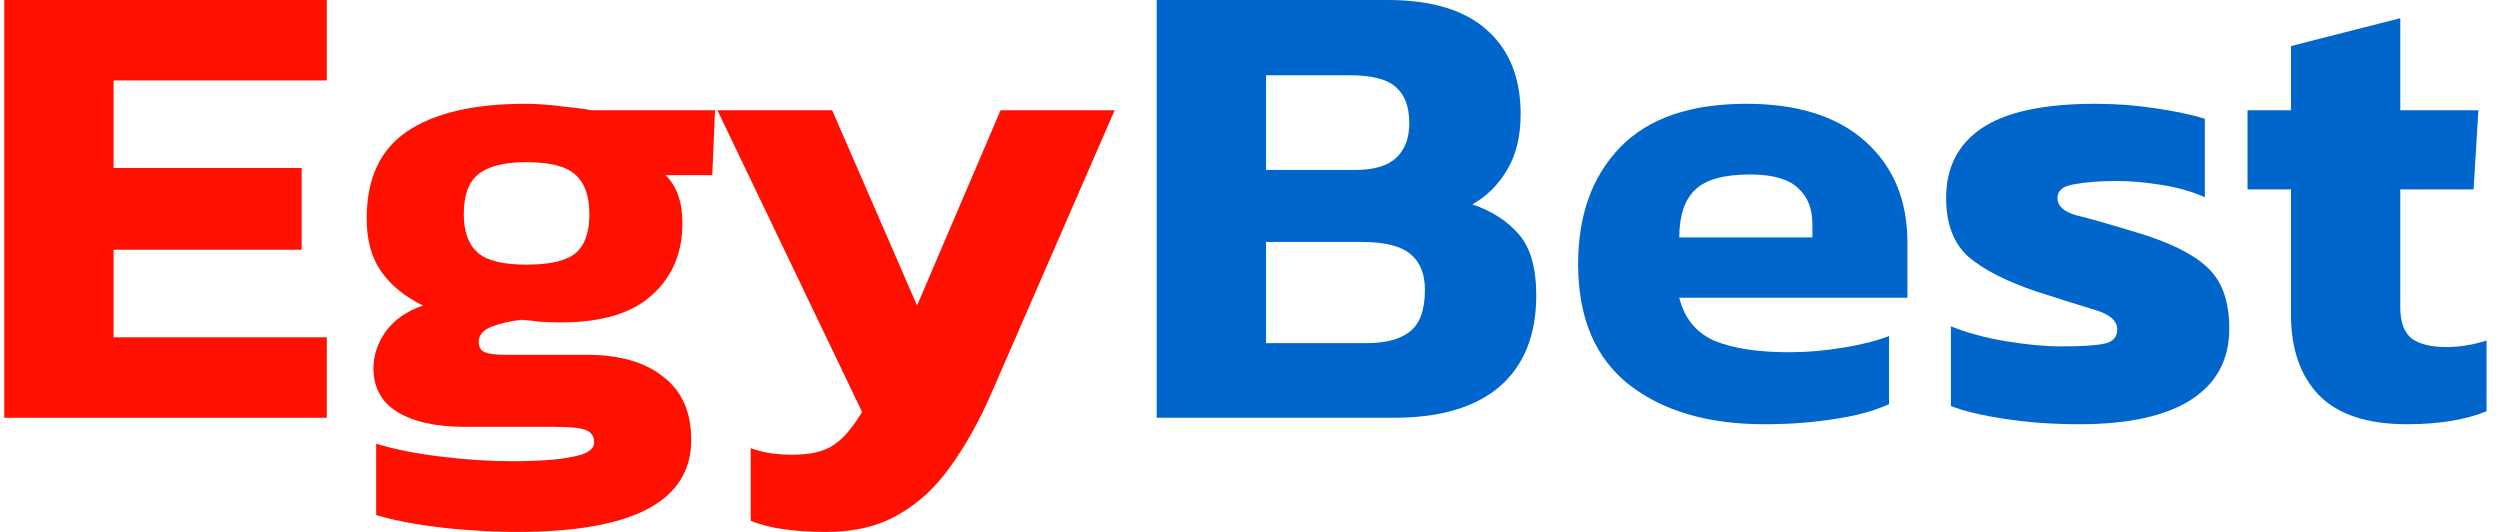
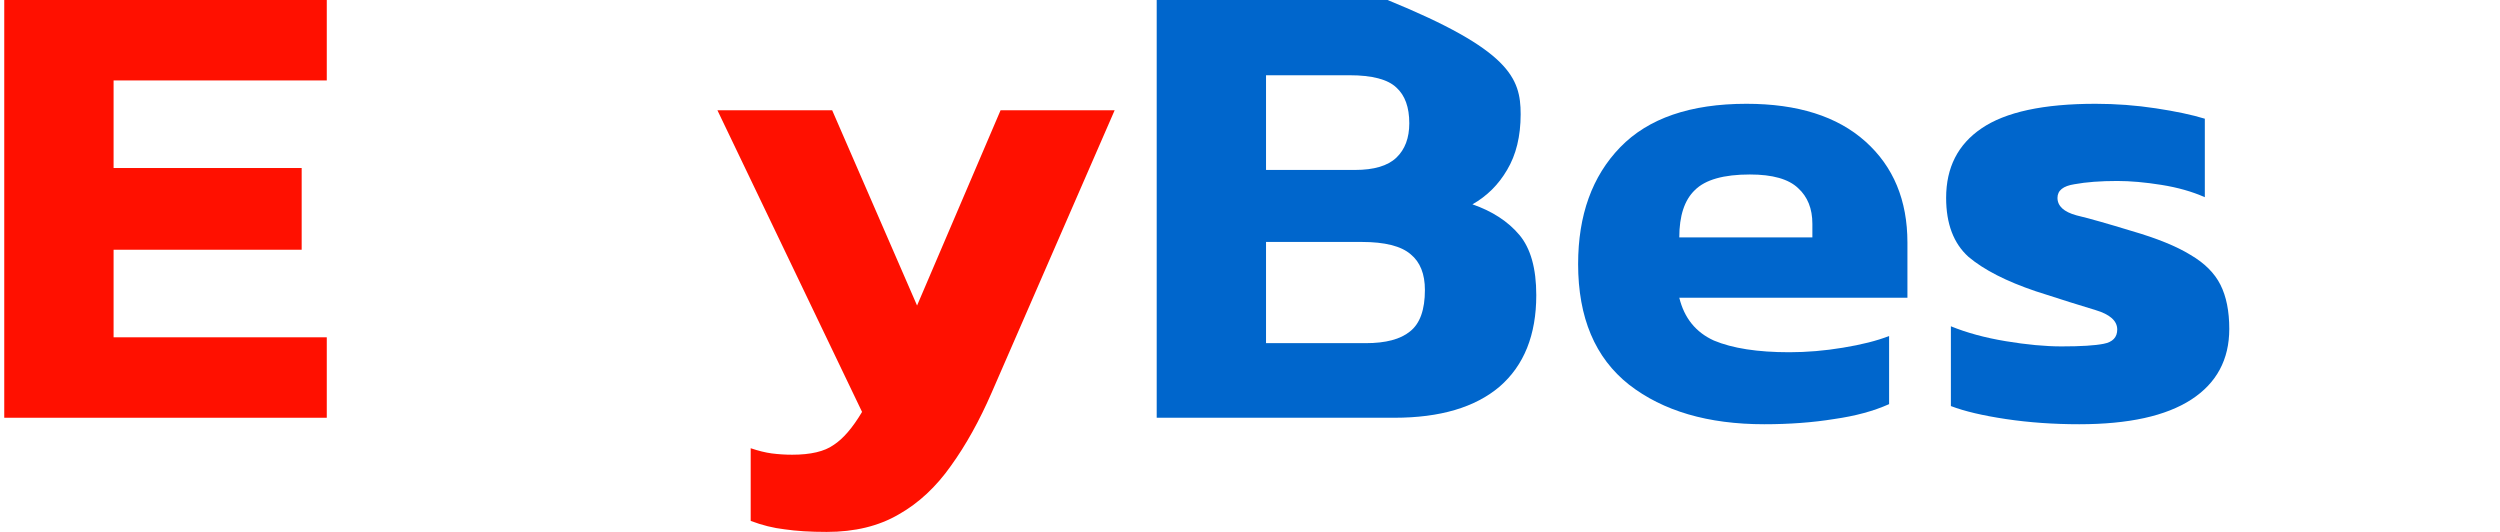
<svg xmlns="http://www.w3.org/2000/svg" width="141" height="30" viewBox="0 0 141 30" fill="none">
  <path d="M0.24 23.561V0H18.43V4.537H6.406V9.476H17.014V14.085H6.406V19.024H18.43V23.561H0.24Z" fill="#FF1000" />
-   <path d="M29.182 30C28.289 30 27.344 29.963 26.349 29.89C25.353 29.817 24.408 29.707 23.515 29.561C22.621 29.415 21.855 29.244 21.217 29.049V25.024C22.238 25.341 23.463 25.585 24.893 25.756C26.323 25.927 27.638 26.012 28.838 26.012C30.395 26.012 31.557 25.927 32.323 25.756C33.114 25.61 33.51 25.341 33.51 24.951C33.51 24.61 33.357 24.378 33.05 24.256C32.744 24.134 32.144 24.073 31.25 24.073H26.234C24.6 24.073 23.323 23.793 22.404 23.232C21.51 22.671 21.064 21.854 21.064 20.78C21.064 20.049 21.293 19.354 21.753 18.695C22.238 18.037 22.94 17.549 23.859 17.232C22.812 16.72 22.021 16.073 21.485 15.293C20.949 14.512 20.681 13.524 20.681 12.329C20.681 10.085 21.434 8.451 22.94 7.427C24.472 6.378 26.706 5.854 29.642 5.854C30.255 5.854 30.931 5.902 31.672 6C32.438 6.073 32.999 6.146 33.357 6.22H40.327L40.173 9.878H37.531C38.169 10.488 38.488 11.39 38.488 12.585C38.488 14.268 37.914 15.622 36.765 16.646C35.642 17.671 33.931 18.183 31.633 18.183C31.25 18.183 30.867 18.171 30.484 18.146C30.127 18.098 29.77 18.061 29.412 18.037C28.748 18.11 28.174 18.244 27.689 18.439C27.229 18.634 27 18.915 27 19.28C27 19.573 27.114 19.768 27.344 19.866C27.599 19.963 27.97 20.012 28.455 20.012H33.089C34.952 20.012 36.395 20.427 37.416 21.256C38.463 22.061 38.986 23.244 38.986 24.805C38.986 28.268 35.718 30 29.182 30ZM29.68 14.927C31.033 14.927 31.965 14.707 32.476 14.268C32.986 13.829 33.242 13.098 33.242 12.073C33.242 11.049 32.974 10.305 32.438 9.841C31.927 9.378 31.008 9.146 29.68 9.146C28.429 9.146 27.523 9.378 26.961 9.841C26.425 10.28 26.157 11.024 26.157 12.073C26.157 13.049 26.412 13.768 26.923 14.232C27.433 14.695 28.353 14.927 29.68 14.927Z" fill="#FF1000" />
  <path d="M46.628 30C45.709 30 44.918 29.951 44.254 29.854C43.616 29.78 42.977 29.622 42.339 29.378V25.28C42.773 25.427 43.169 25.524 43.526 25.573C43.909 25.622 44.292 25.646 44.675 25.646C45.722 25.646 46.501 25.463 47.011 25.098C47.547 24.756 48.084 24.134 48.62 23.232L40.463 6.22H46.935L51.722 17.232L56.432 6.22H62.866L55.934 22.134C55.245 23.72 54.479 25.098 53.636 26.268C52.794 27.463 51.811 28.378 50.688 29.012C49.564 29.671 48.211 30 46.628 30Z" fill="#FF1000" />
-   <path d="M65.238 23.561V0H78.259C80.735 0 82.599 0.561 83.85 1.683C85.126 2.805 85.765 4.39 85.765 6.439C85.765 7.683 85.51 8.732 84.999 9.585C84.514 10.415 83.863 11.061 83.046 11.524C84.169 11.915 85.05 12.488 85.688 13.244C86.326 14 86.646 15.134 86.646 16.646C86.646 18.89 85.956 20.61 84.578 21.805C83.199 22.976 81.22 23.561 78.642 23.561H65.238ZM71.404 9.585H76.421C77.493 9.585 78.272 9.354 78.757 8.89C79.242 8.427 79.484 7.78 79.484 6.951C79.484 6.049 79.242 5.378 78.757 4.939C78.272 4.476 77.391 4.244 76.114 4.244H71.404V9.585ZM71.404 19.354H77.033C78.157 19.354 78.986 19.134 79.522 18.695C80.084 18.256 80.365 17.476 80.365 16.354C80.365 15.451 80.097 14.78 79.561 14.341C79.025 13.878 78.106 13.646 76.803 13.646H71.404V19.354Z" fill="#0066CC" />
+   <path d="M65.238 23.561V0H78.259C85.126 2.805 85.765 4.39 85.765 6.439C85.765 7.683 85.51 8.732 84.999 9.585C84.514 10.415 83.863 11.061 83.046 11.524C84.169 11.915 85.05 12.488 85.688 13.244C86.326 14 86.646 15.134 86.646 16.646C86.646 18.89 85.956 20.61 84.578 21.805C83.199 22.976 81.22 23.561 78.642 23.561H65.238ZM71.404 9.585H76.421C77.493 9.585 78.272 9.354 78.757 8.89C79.242 8.427 79.484 7.78 79.484 6.951C79.484 6.049 79.242 5.378 78.757 4.939C78.272 4.476 77.391 4.244 76.114 4.244H71.404V9.585ZM71.404 19.354H77.033C78.157 19.354 78.986 19.134 79.522 18.695C80.084 18.256 80.365 17.476 80.365 16.354C80.365 15.451 80.097 14.78 79.561 14.341C79.025 13.878 78.106 13.646 76.803 13.646H71.404V19.354Z" fill="#0066CC" />
  <path d="M99.499 23.927C96.333 23.927 93.793 23.183 91.878 21.695C89.963 20.183 89.006 17.915 89.006 14.89C89.006 12.134 89.797 9.939 91.38 8.305C92.963 6.671 95.337 5.854 98.503 5.854C101.388 5.854 103.622 6.561 105.205 7.976C106.788 9.39 107.579 11.293 107.579 13.683V16.793H94.712C94.993 17.939 95.644 18.744 96.665 19.207C97.712 19.646 99.128 19.866 100.916 19.866C101.911 19.866 102.92 19.78 103.941 19.61C104.988 19.439 105.856 19.22 106.545 18.951V22.793C105.677 23.183 104.643 23.463 103.443 23.634C102.243 23.829 100.928 23.927 99.499 23.927ZM94.712 13.39H102.218V12.622C102.218 11.768 101.95 11.098 101.413 10.61C100.877 10.098 99.971 9.841 98.694 9.841C97.214 9.841 96.18 10.134 95.592 10.72C95.005 11.28 94.712 12.171 94.712 13.39Z" fill="#0066CC" />
  <path d="M117.268 23.927C115.812 23.927 114.434 23.829 113.132 23.634C111.83 23.439 110.796 23.195 110.03 22.902V18.402C110.923 18.768 111.957 19.049 113.132 19.244C114.306 19.439 115.353 19.537 116.272 19.537C117.37 19.537 118.161 19.488 118.646 19.39C119.157 19.293 119.412 19.024 119.412 18.585C119.412 18.098 119.004 17.732 118.187 17.488C117.37 17.244 116.246 16.89 114.817 16.427C113.157 15.866 111.893 15.22 111.025 14.488C110.183 13.732 109.762 12.622 109.762 11.159C109.762 9.451 110.425 8.146 111.753 7.244C113.106 6.317 115.251 5.854 118.187 5.854C119.336 5.854 120.472 5.939 121.595 6.11C122.718 6.28 123.637 6.476 124.352 6.695V11.122C123.637 10.805 122.82 10.573 121.901 10.427C120.982 10.28 120.153 10.207 119.412 10.207C118.468 10.207 117.663 10.268 117 10.39C116.361 10.488 116.042 10.744 116.042 11.159C116.042 11.622 116.4 11.951 117.114 12.146C117.829 12.317 118.863 12.61 120.216 13.024C121.646 13.439 122.757 13.89 123.548 14.378C124.34 14.841 124.901 15.402 125.233 16.061C125.565 16.72 125.731 17.549 125.731 18.549C125.731 20.28 125.016 21.61 123.586 22.537C122.157 23.463 120.05 23.927 117.268 23.927Z" fill="#0066CC" />
-   <path d="M135.759 23.927C133.513 23.927 131.853 23.378 130.781 22.28C129.734 21.183 129.211 19.671 129.211 17.744V10.683H126.76V6.22H129.211V2.598L135.376 1.024V6.22H139.78L139.512 10.683H135.376V17.341C135.376 18.171 135.593 18.756 136.027 19.098C136.461 19.415 137.113 19.573 137.981 19.573C138.721 19.573 139.474 19.451 140.24 19.207V23.195C139.04 23.683 137.547 23.927 135.759 23.927Z" fill="#0066CC" />
</svg>